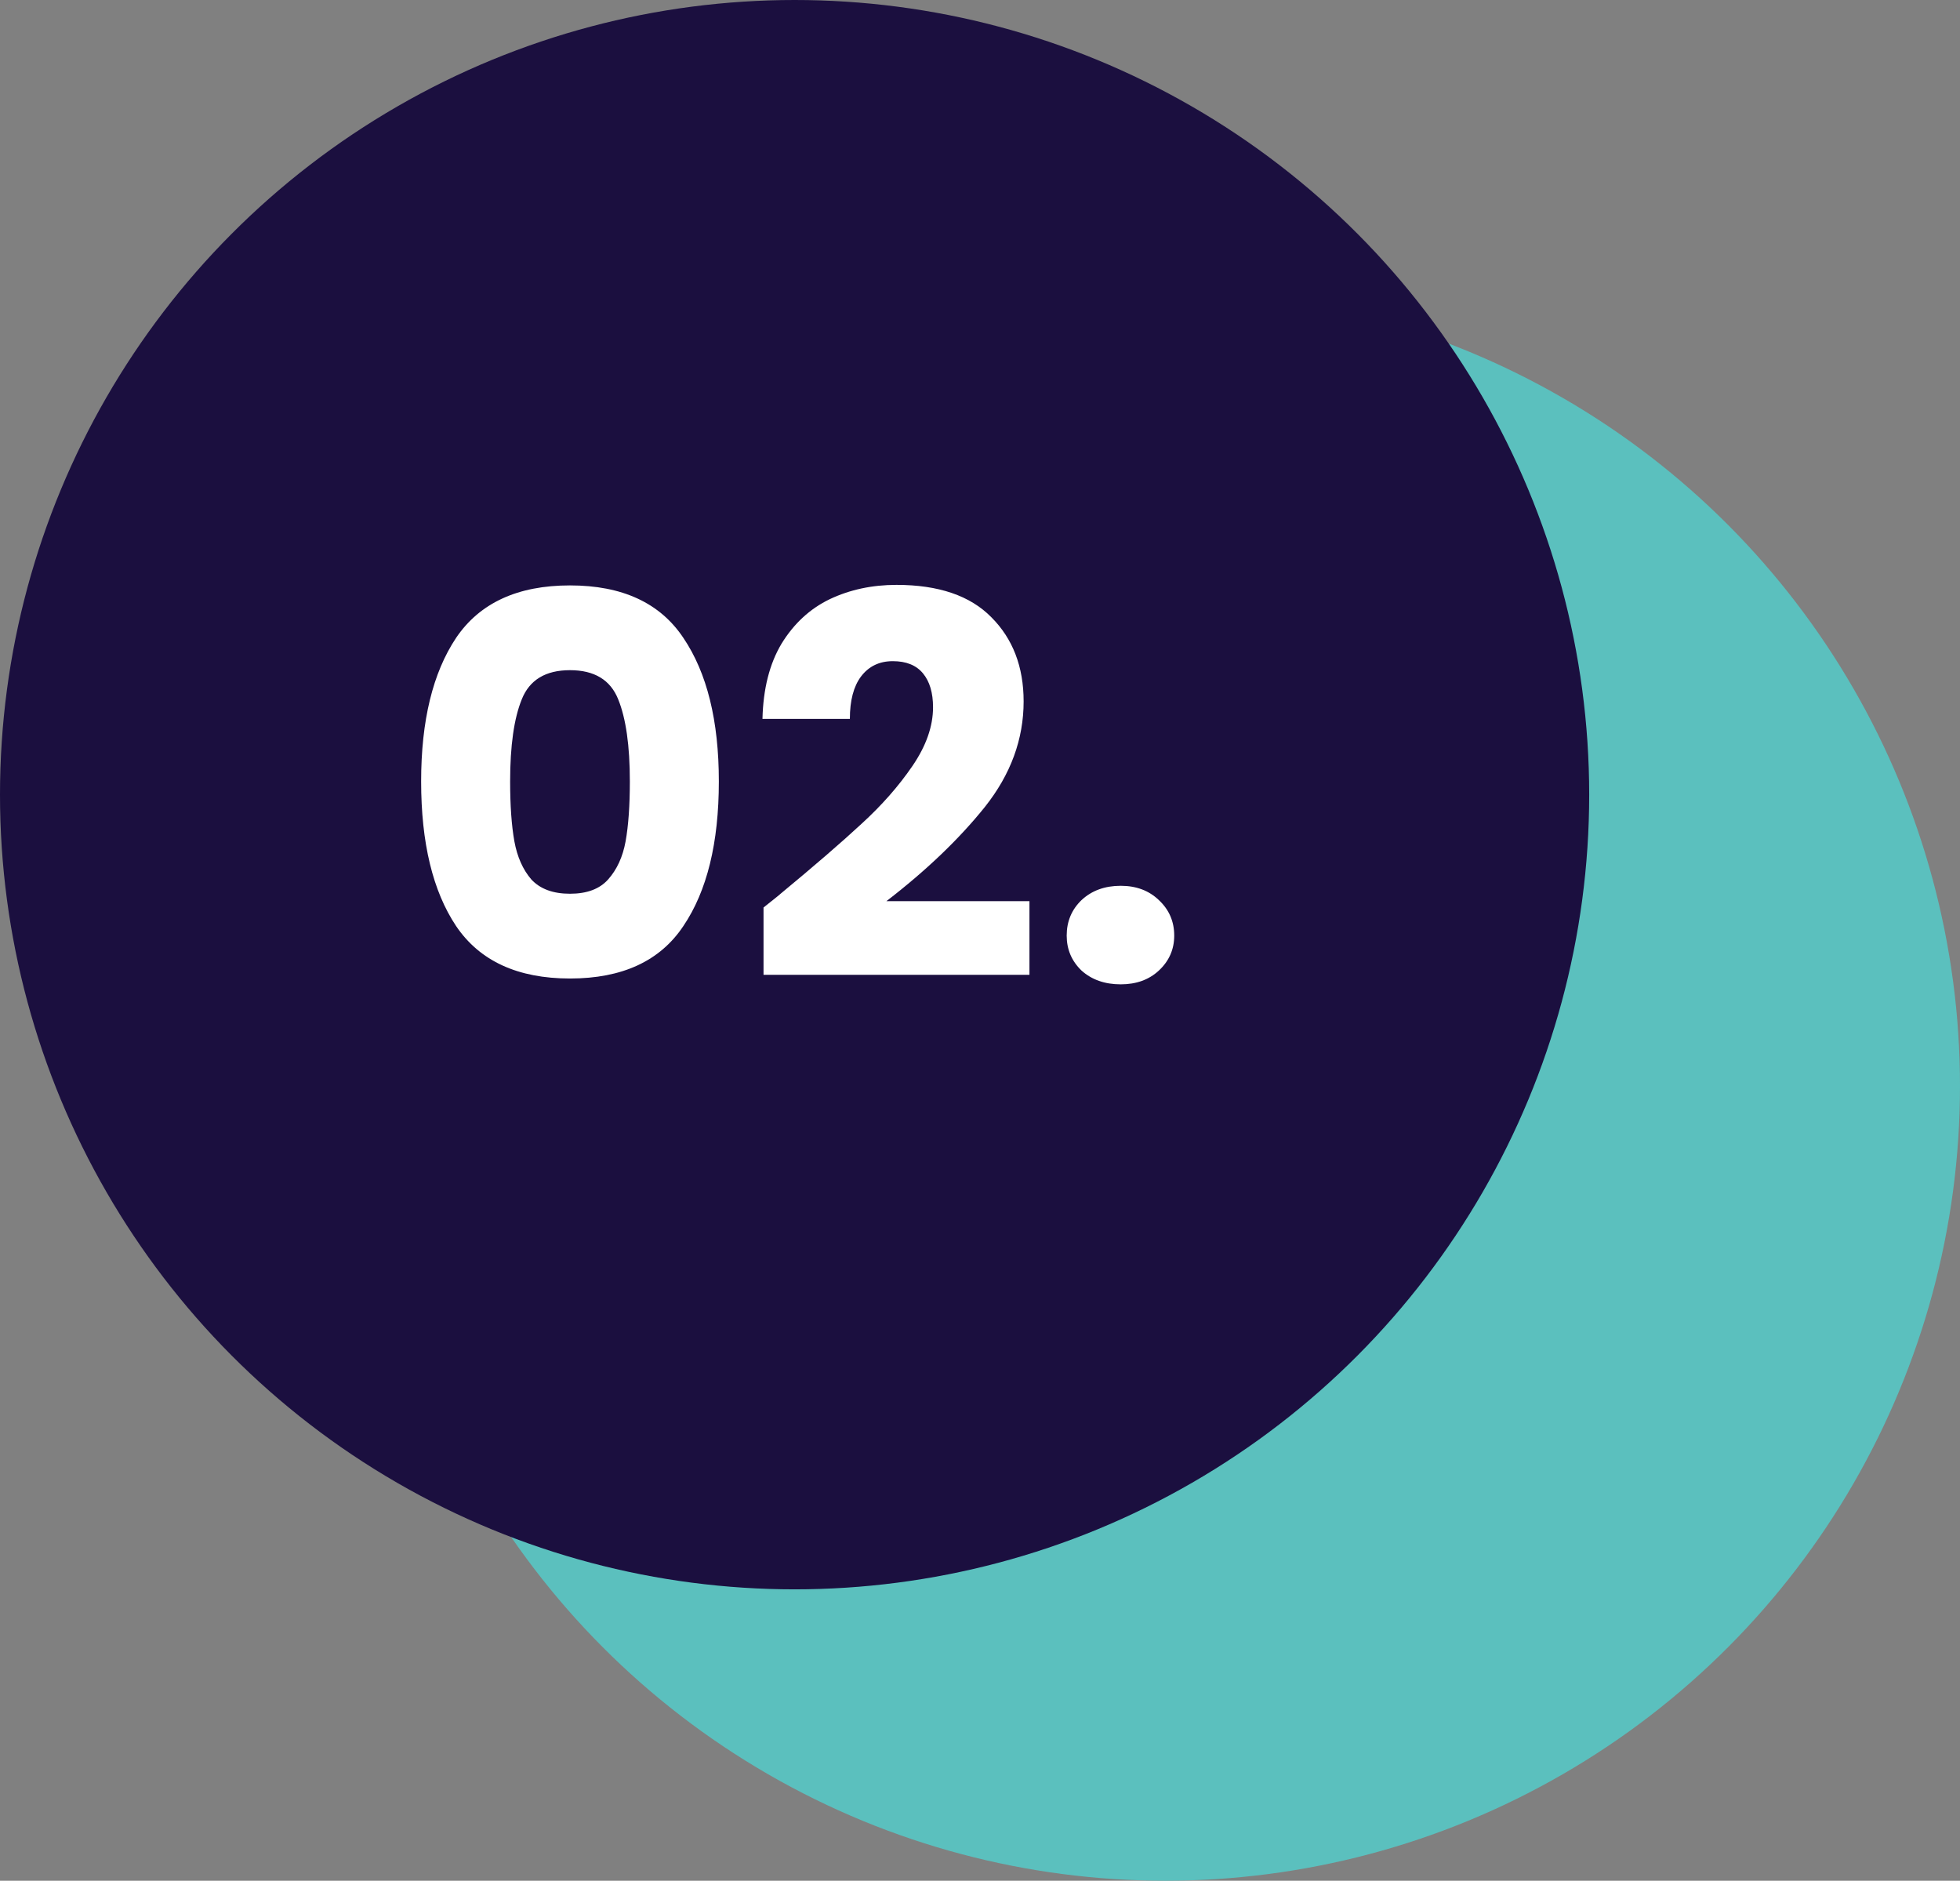
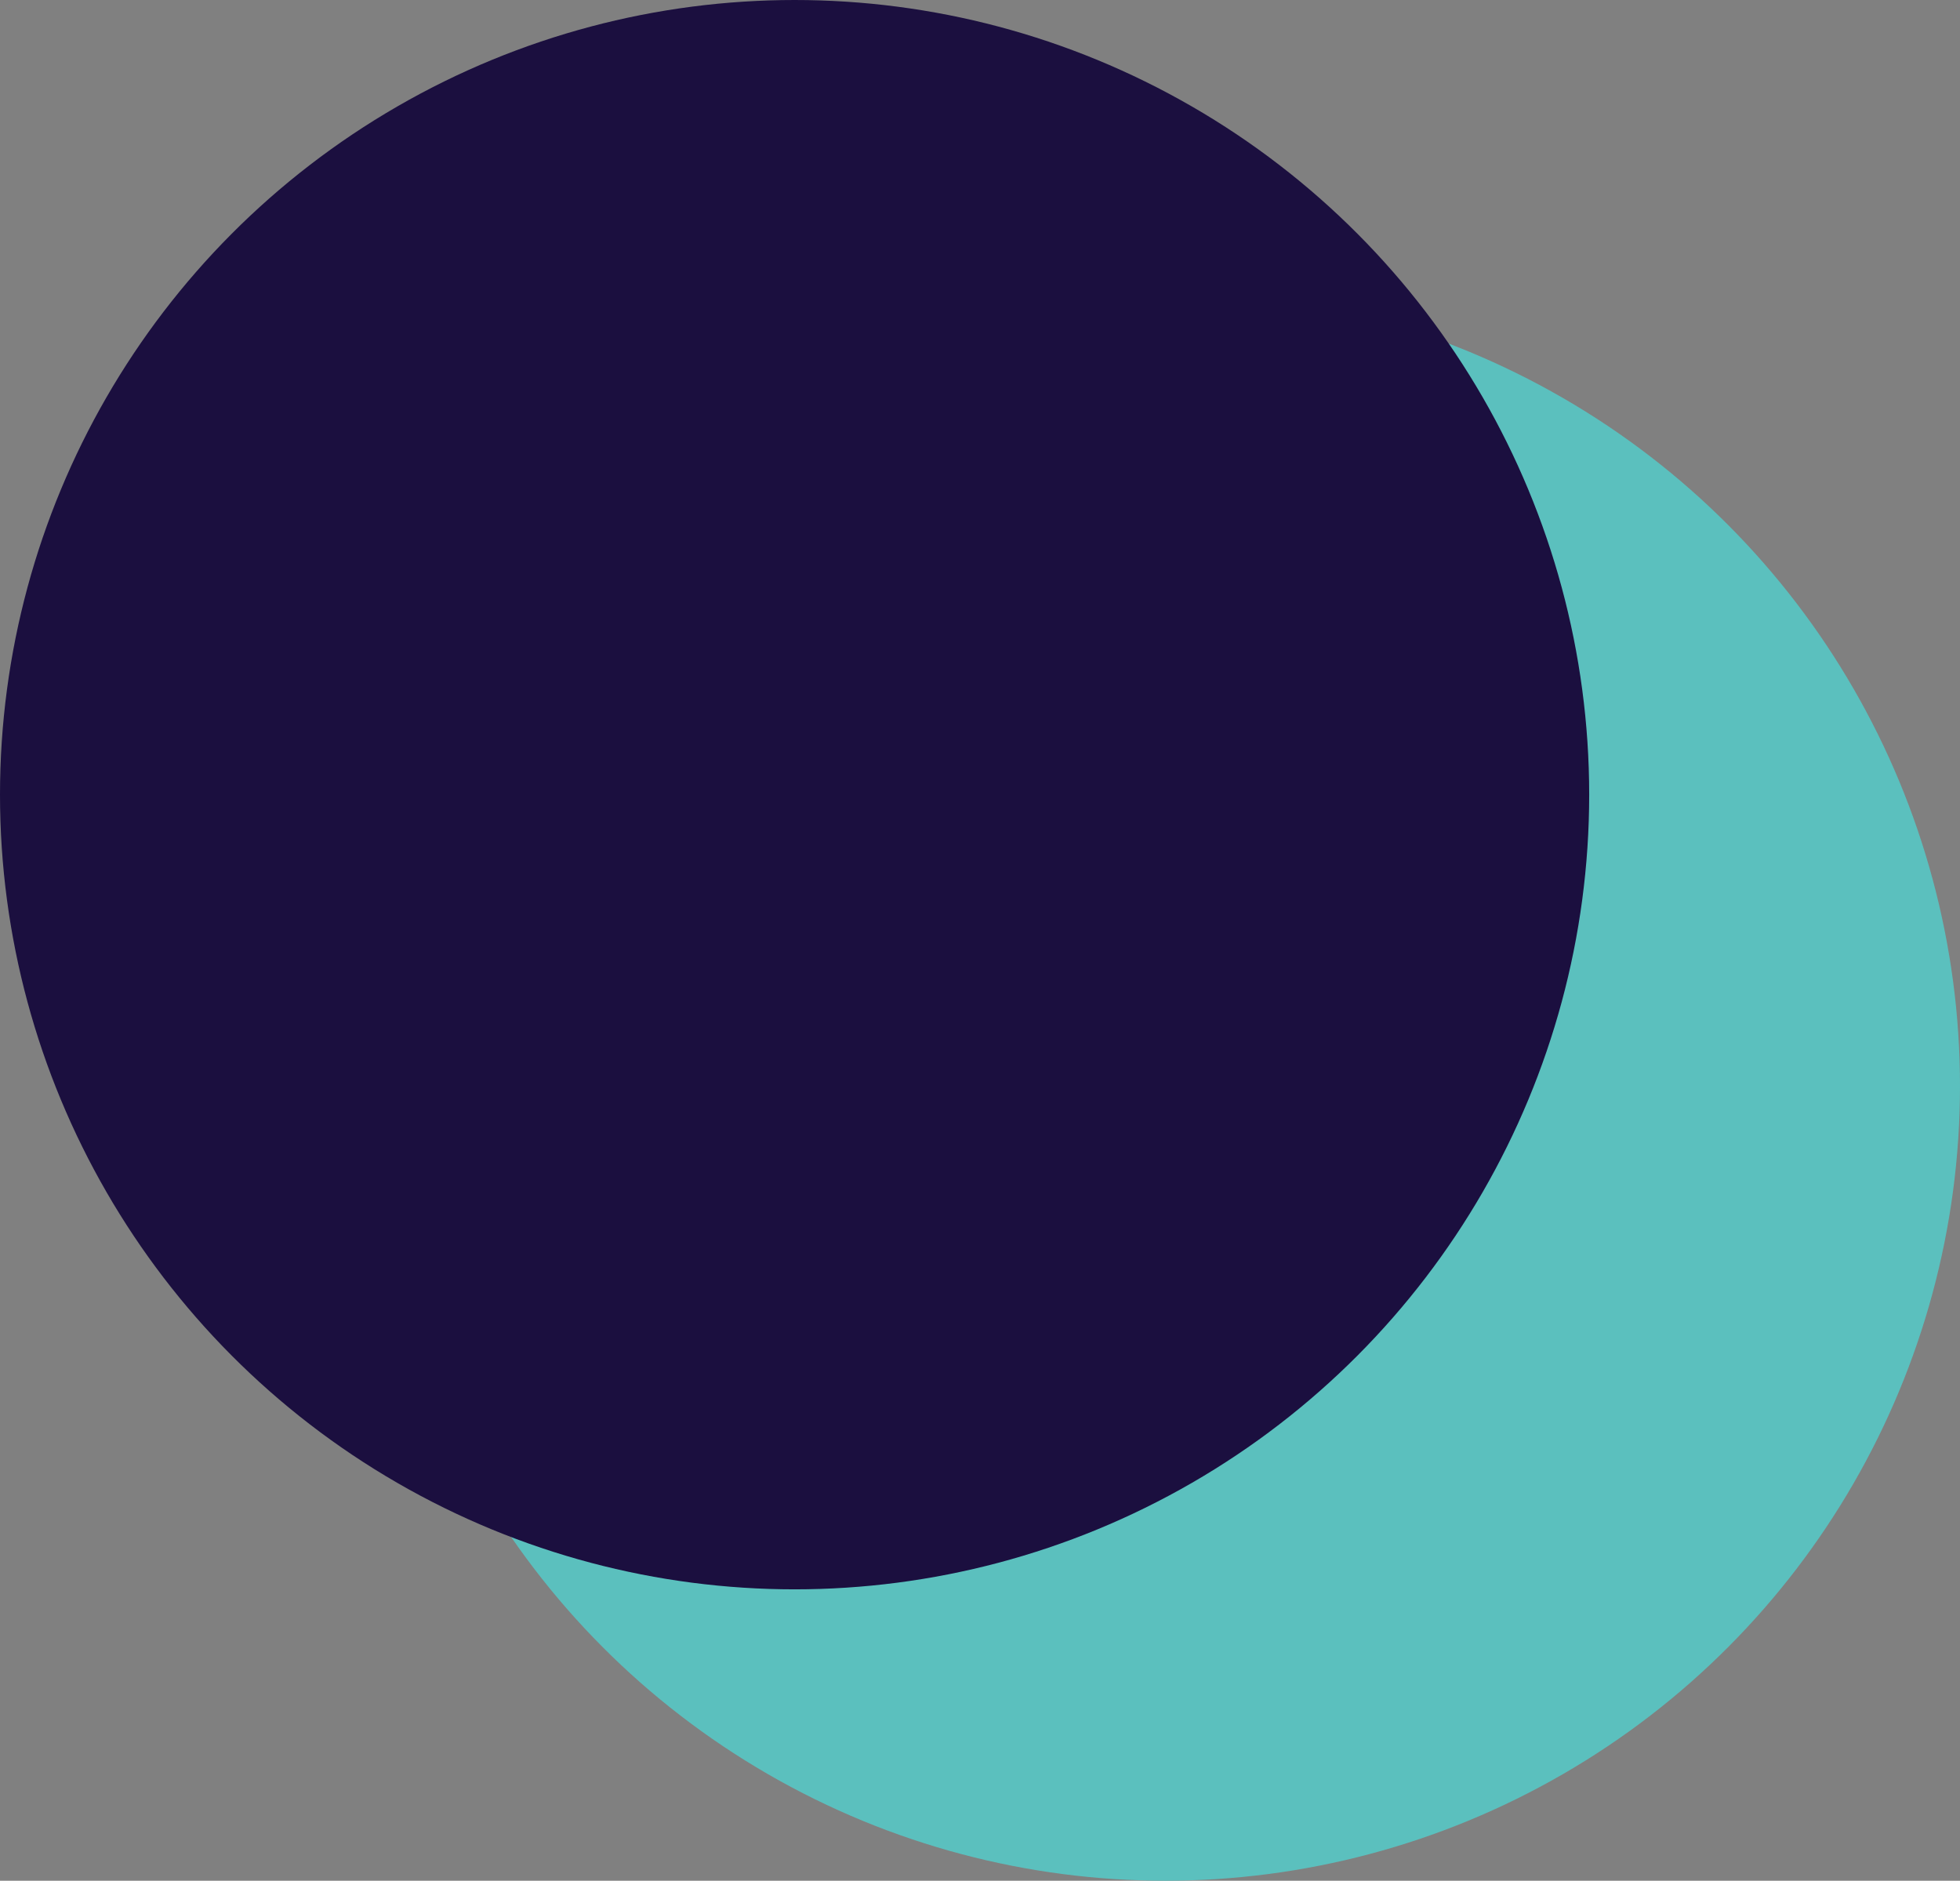
<svg xmlns="http://www.w3.org/2000/svg" width="74" height="71" viewBox="0 0 74 71" fill="none">
  <rect x="0" y="0" width="74" height="71" fill="#808080" stroke="none" />
  <circle cx="44" cy="41" r="30" fill="#5BC0BE" />
  <circle cx="30" cy="30" r="30" fill="#1B0F3F" />
-   <path d="M15.9 29.5C15.9 27.207 16.34 25.4 17.22 24.08C18.113 22.76 19.547 22.1 21.52 22.1C23.493 22.1 24.92 22.76 25.8 24.08C26.693 25.4 27.14 27.207 27.14 29.5C27.14 31.82 26.693 33.64 25.8 34.96C24.92 36.28 23.493 36.94 21.52 36.94C19.547 36.94 18.113 36.28 17.22 34.96C16.34 33.64 15.9 31.82 15.9 29.5ZM23.78 29.5C23.78 28.153 23.633 27.12 23.34 26.4C23.047 25.667 22.44 25.3 21.52 25.3C20.6 25.3 19.993 25.667 19.7 26.4C19.407 27.12 19.26 28.153 19.26 29.5C19.26 30.407 19.313 31.16 19.42 31.76C19.527 32.347 19.74 32.827 20.06 33.2C20.393 33.56 20.88 33.74 21.52 33.74C22.16 33.74 22.64 33.56 22.96 33.2C23.293 32.827 23.513 32.347 23.62 31.76C23.727 31.16 23.78 30.407 23.78 29.5ZM28.827 34.26C29.28 33.9 29.487 33.733 29.447 33.76C30.753 32.68 31.78 31.793 32.527 31.1C33.287 30.407 33.927 29.68 34.447 28.92C34.967 28.16 35.227 27.42 35.227 26.7C35.227 26.153 35.1 25.727 34.847 25.42C34.593 25.113 34.214 24.96 33.707 24.96C33.2 24.96 32.8 25.153 32.507 25.54C32.227 25.913 32.087 26.447 32.087 27.14H28.787C28.814 26.007 29.053 25.06 29.507 24.3C29.974 23.54 30.58 22.98 31.327 22.62C32.087 22.26 32.927 22.08 33.847 22.08C35.434 22.08 36.627 22.487 37.427 23.3C38.24 24.113 38.647 25.173 38.647 26.48C38.647 27.907 38.16 29.233 37.187 30.46C36.214 31.673 34.974 32.86 33.467 34.02H38.867V36.8H28.827V34.26ZM42.313 37.16C41.713 37.16 41.219 36.987 40.833 36.64C40.459 36.28 40.273 35.84 40.273 35.32C40.273 34.787 40.459 34.34 40.833 33.98C41.219 33.62 41.713 33.44 42.313 33.44C42.899 33.44 43.379 33.62 43.753 33.98C44.139 34.34 44.333 34.787 44.333 35.32C44.333 35.84 44.139 36.28 43.753 36.64C43.379 36.987 42.899 37.16 42.313 37.16Z" fill="white" />
</svg>